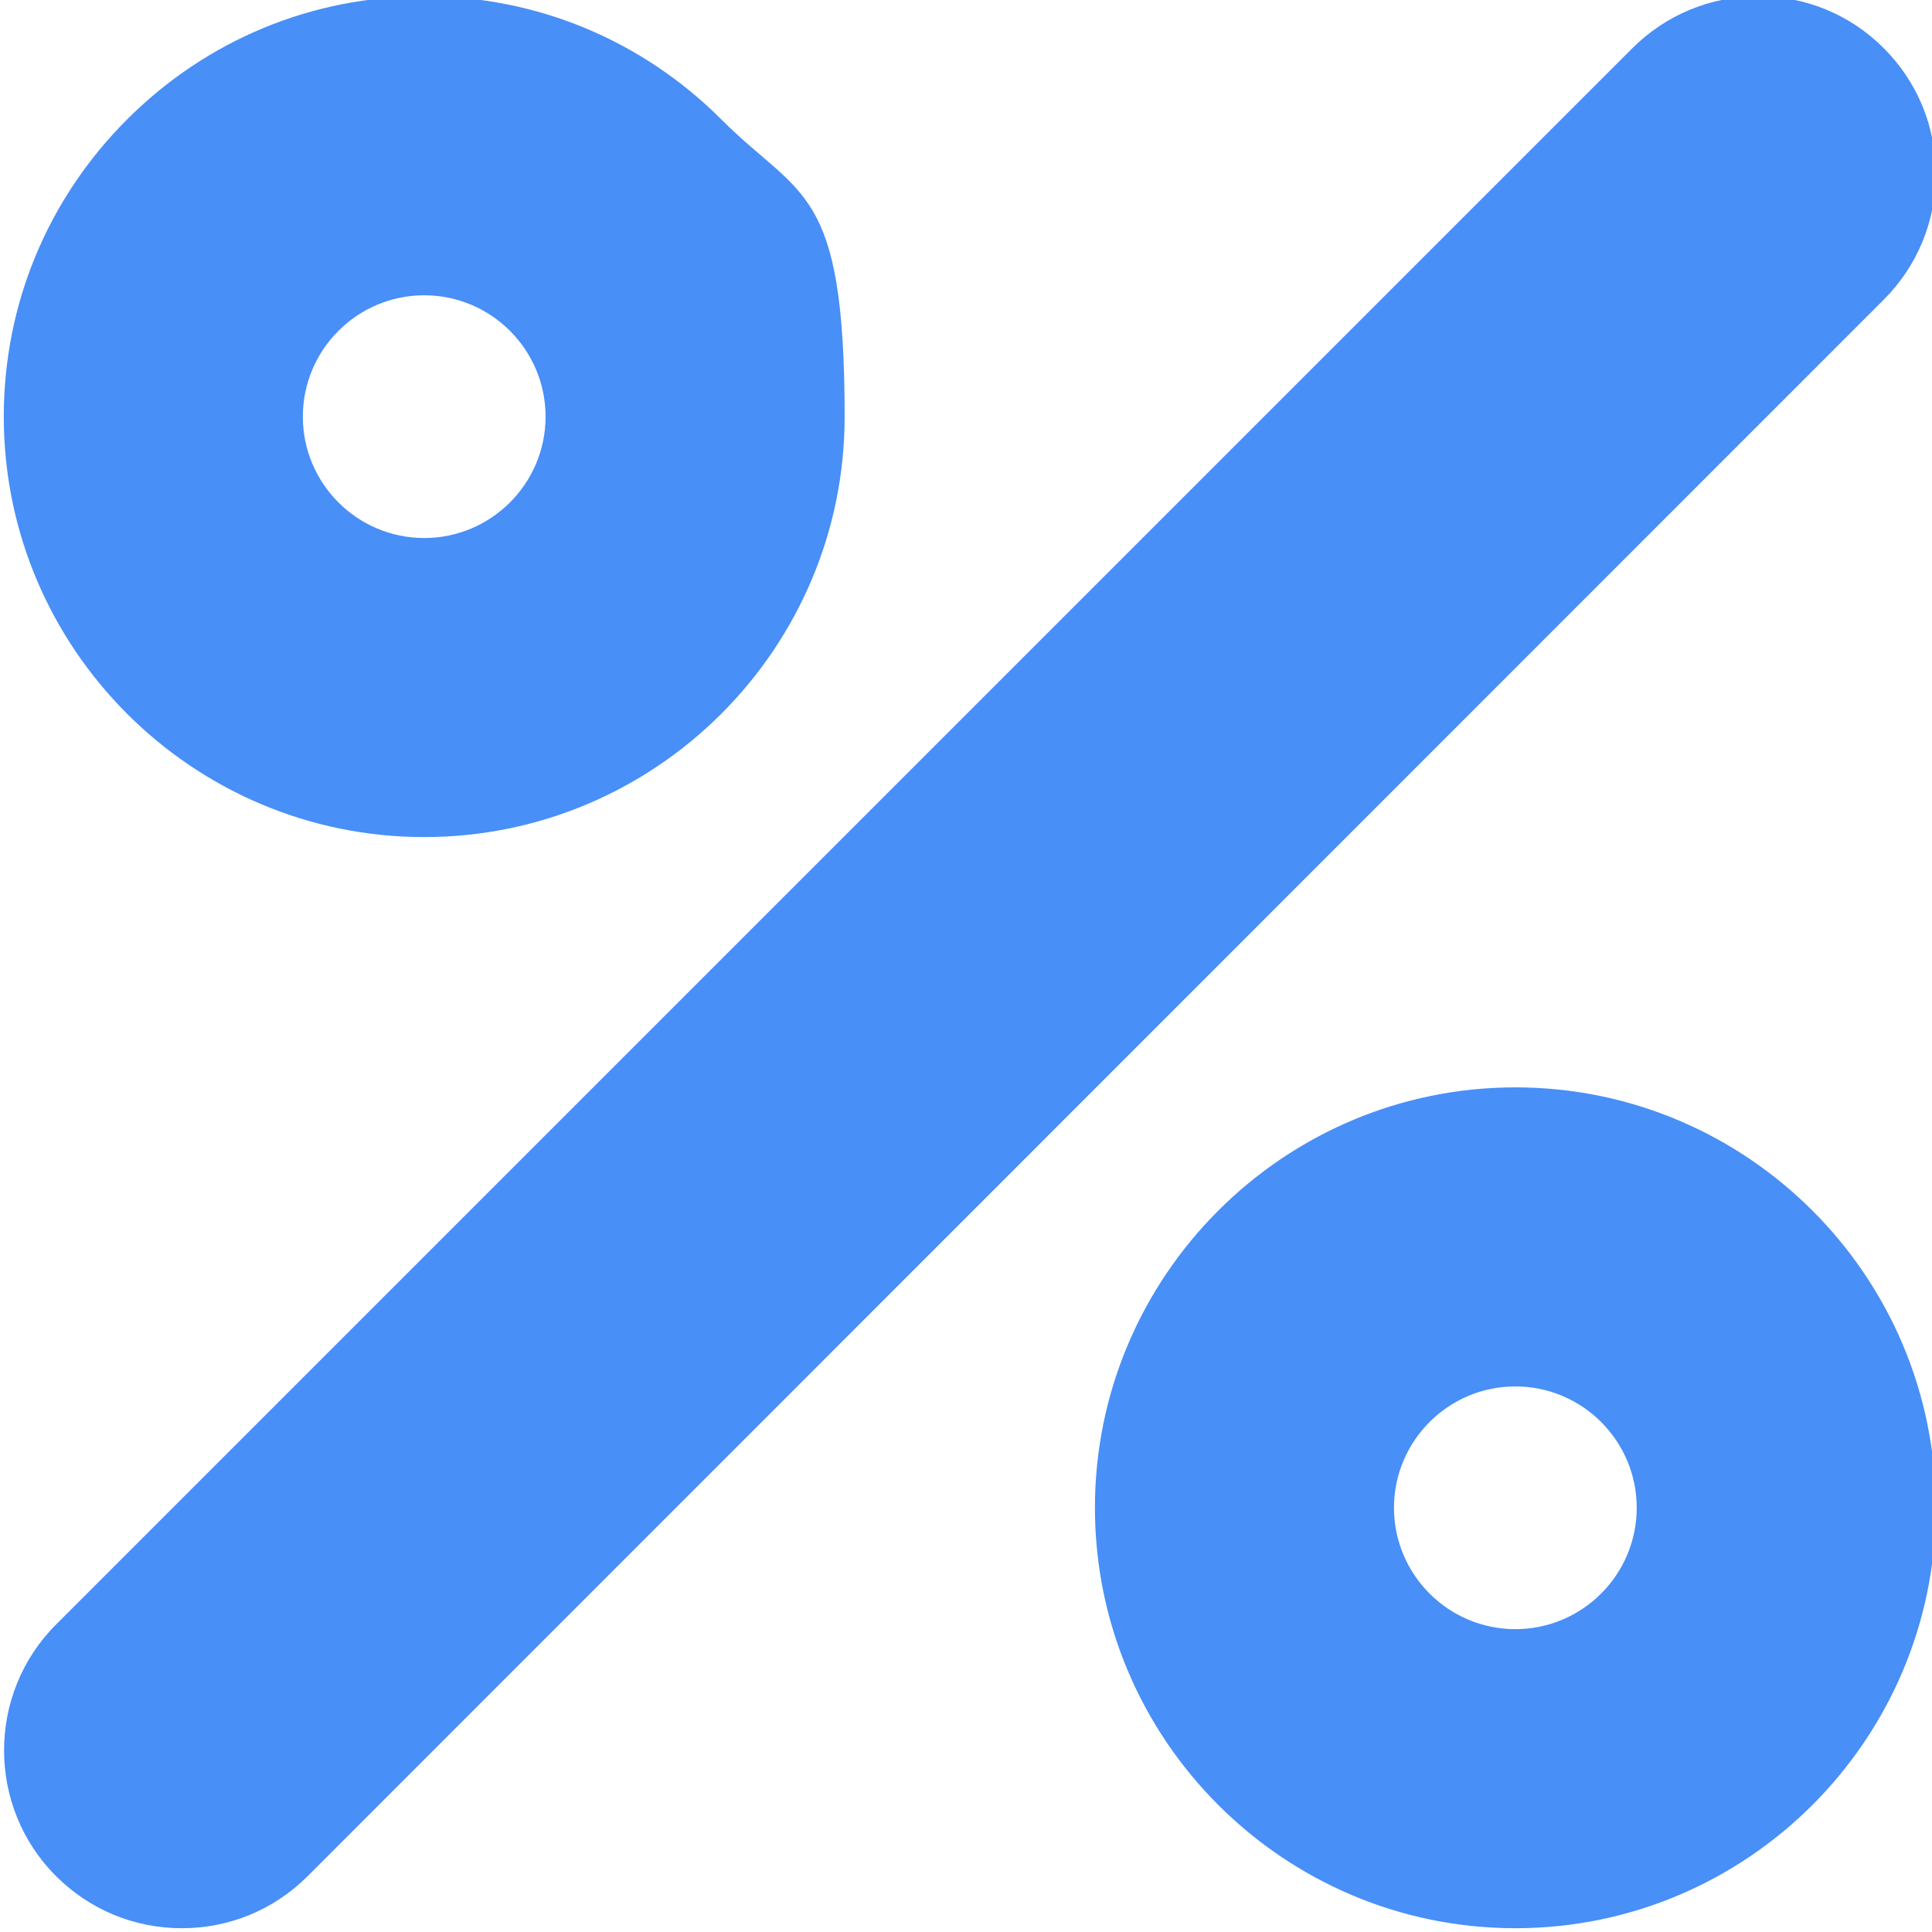
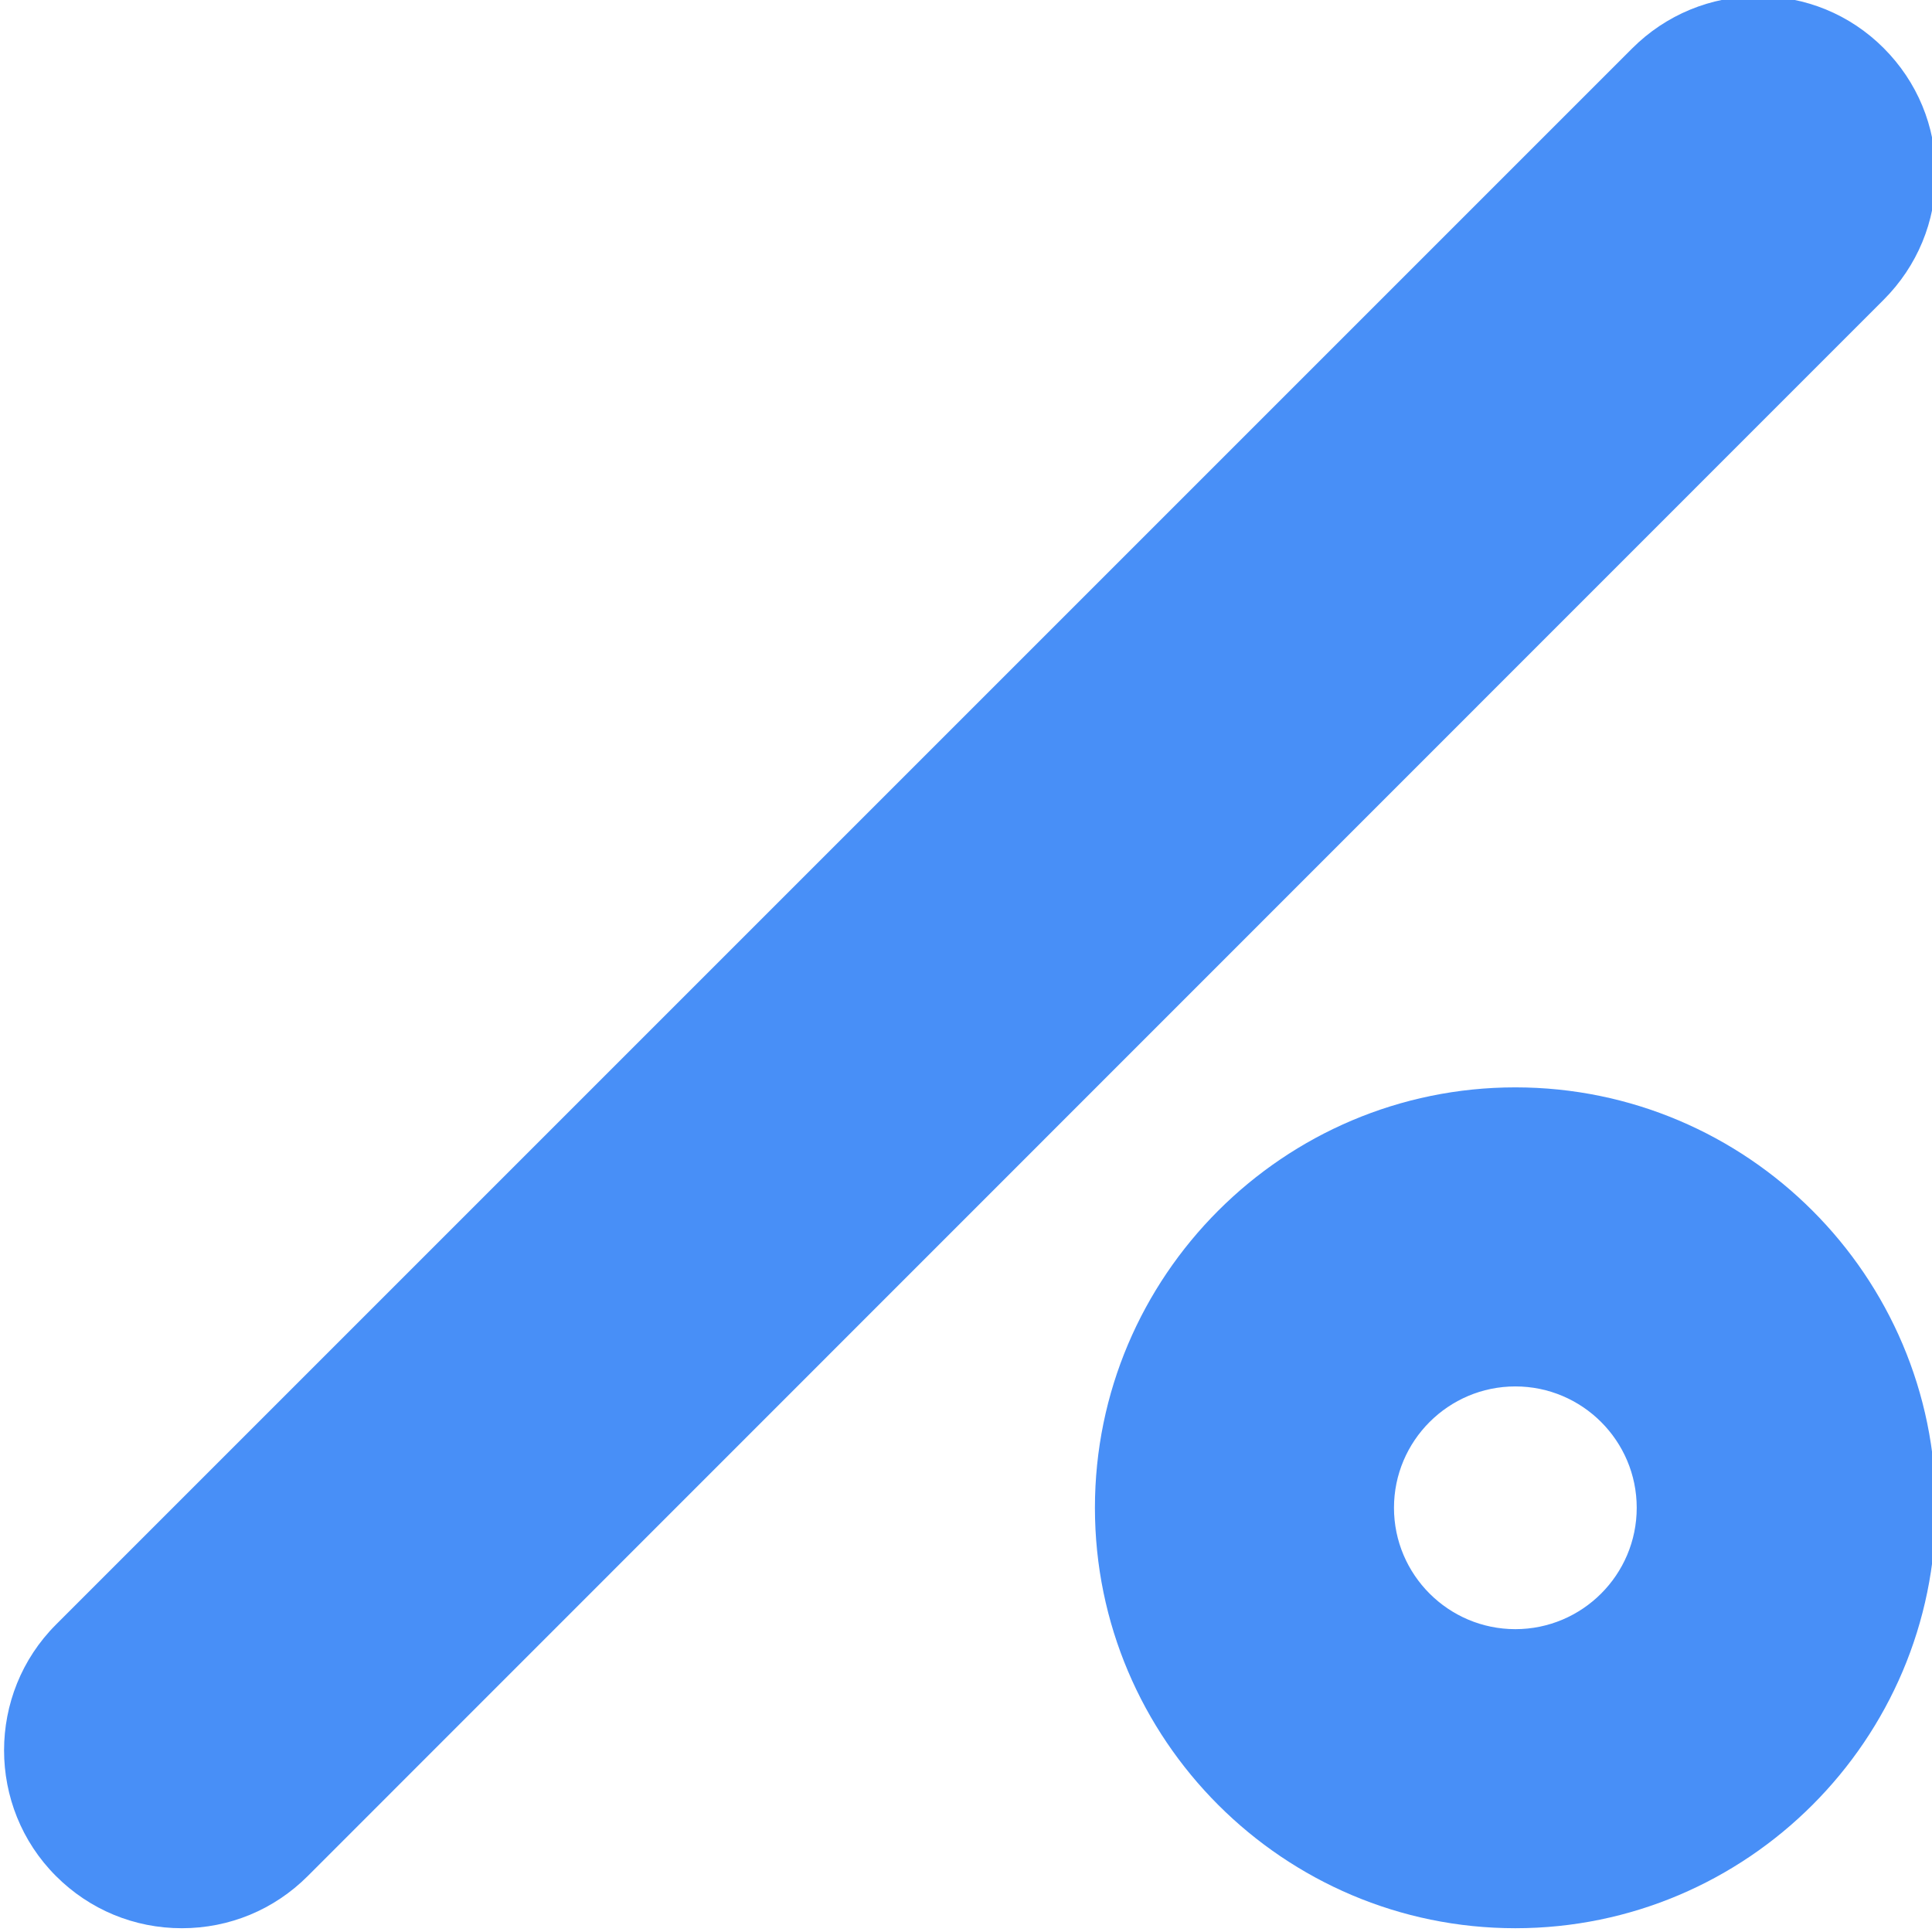
<svg xmlns="http://www.w3.org/2000/svg" id="_Слой_1" data-name="Слой_1" version="1.1" viewBox="0 0 511 511">
  <defs>
    <style>
      .st0 {
        fill: #488ff7;
      }
    </style>
  </defs>
  <path class="st0" d="M400.8,287.6c-61.3,0-111.2,49.9-111.2,111.2s49.9,111.2,111.2,111.2c61.3,0,111.2-49.9,111.2-111.2s-49.9-111.2-111.2-111.2ZM400.8,430.9c-17.7,0-32.1-14.4-32.1-32.1s14.4-32.1,32.1-32.1,32.1,14.4,32.1,32.1c0,17.7-14.4,32.1-32.1,32.1Z" />
-   <path class="st0" d="M112.2,221.4c61.3,0,111.2-49.9,111.2-111.2s-11.6-57.6-32.6-78.6C169.8,10.6,141.9-1,112.2-1h0c-29.7,0-57.6,11.6-78.6,32.6C12.6,52.6,1,80.5,1,110.2c0,61.3,49.9,111.2,111.2,111.2ZM112.2,78.1c17.7,0,32.1,14.4,32.1,32.1s-14.4,32.1-32.1,32.1-32.1-14.4-32.1-32.1,14.4-32.1,32.1-32.1Z" />
  <path class="st0" d="M512,46c0-12.6-4.9-24.4-13.8-33.3S477.5-1,465-1s-24.4,4.9-33.3,13.8L14.8,429.7c-18.3,18.3-18.3,48.2,0,66.5,8.9,8.9,20.7,13.8,33.3,13.8s24.4-4.9,33.3-13.8L498.2,79.3c8.9-8.9,13.8-20.7,13.8-33.3Z" />
</svg>